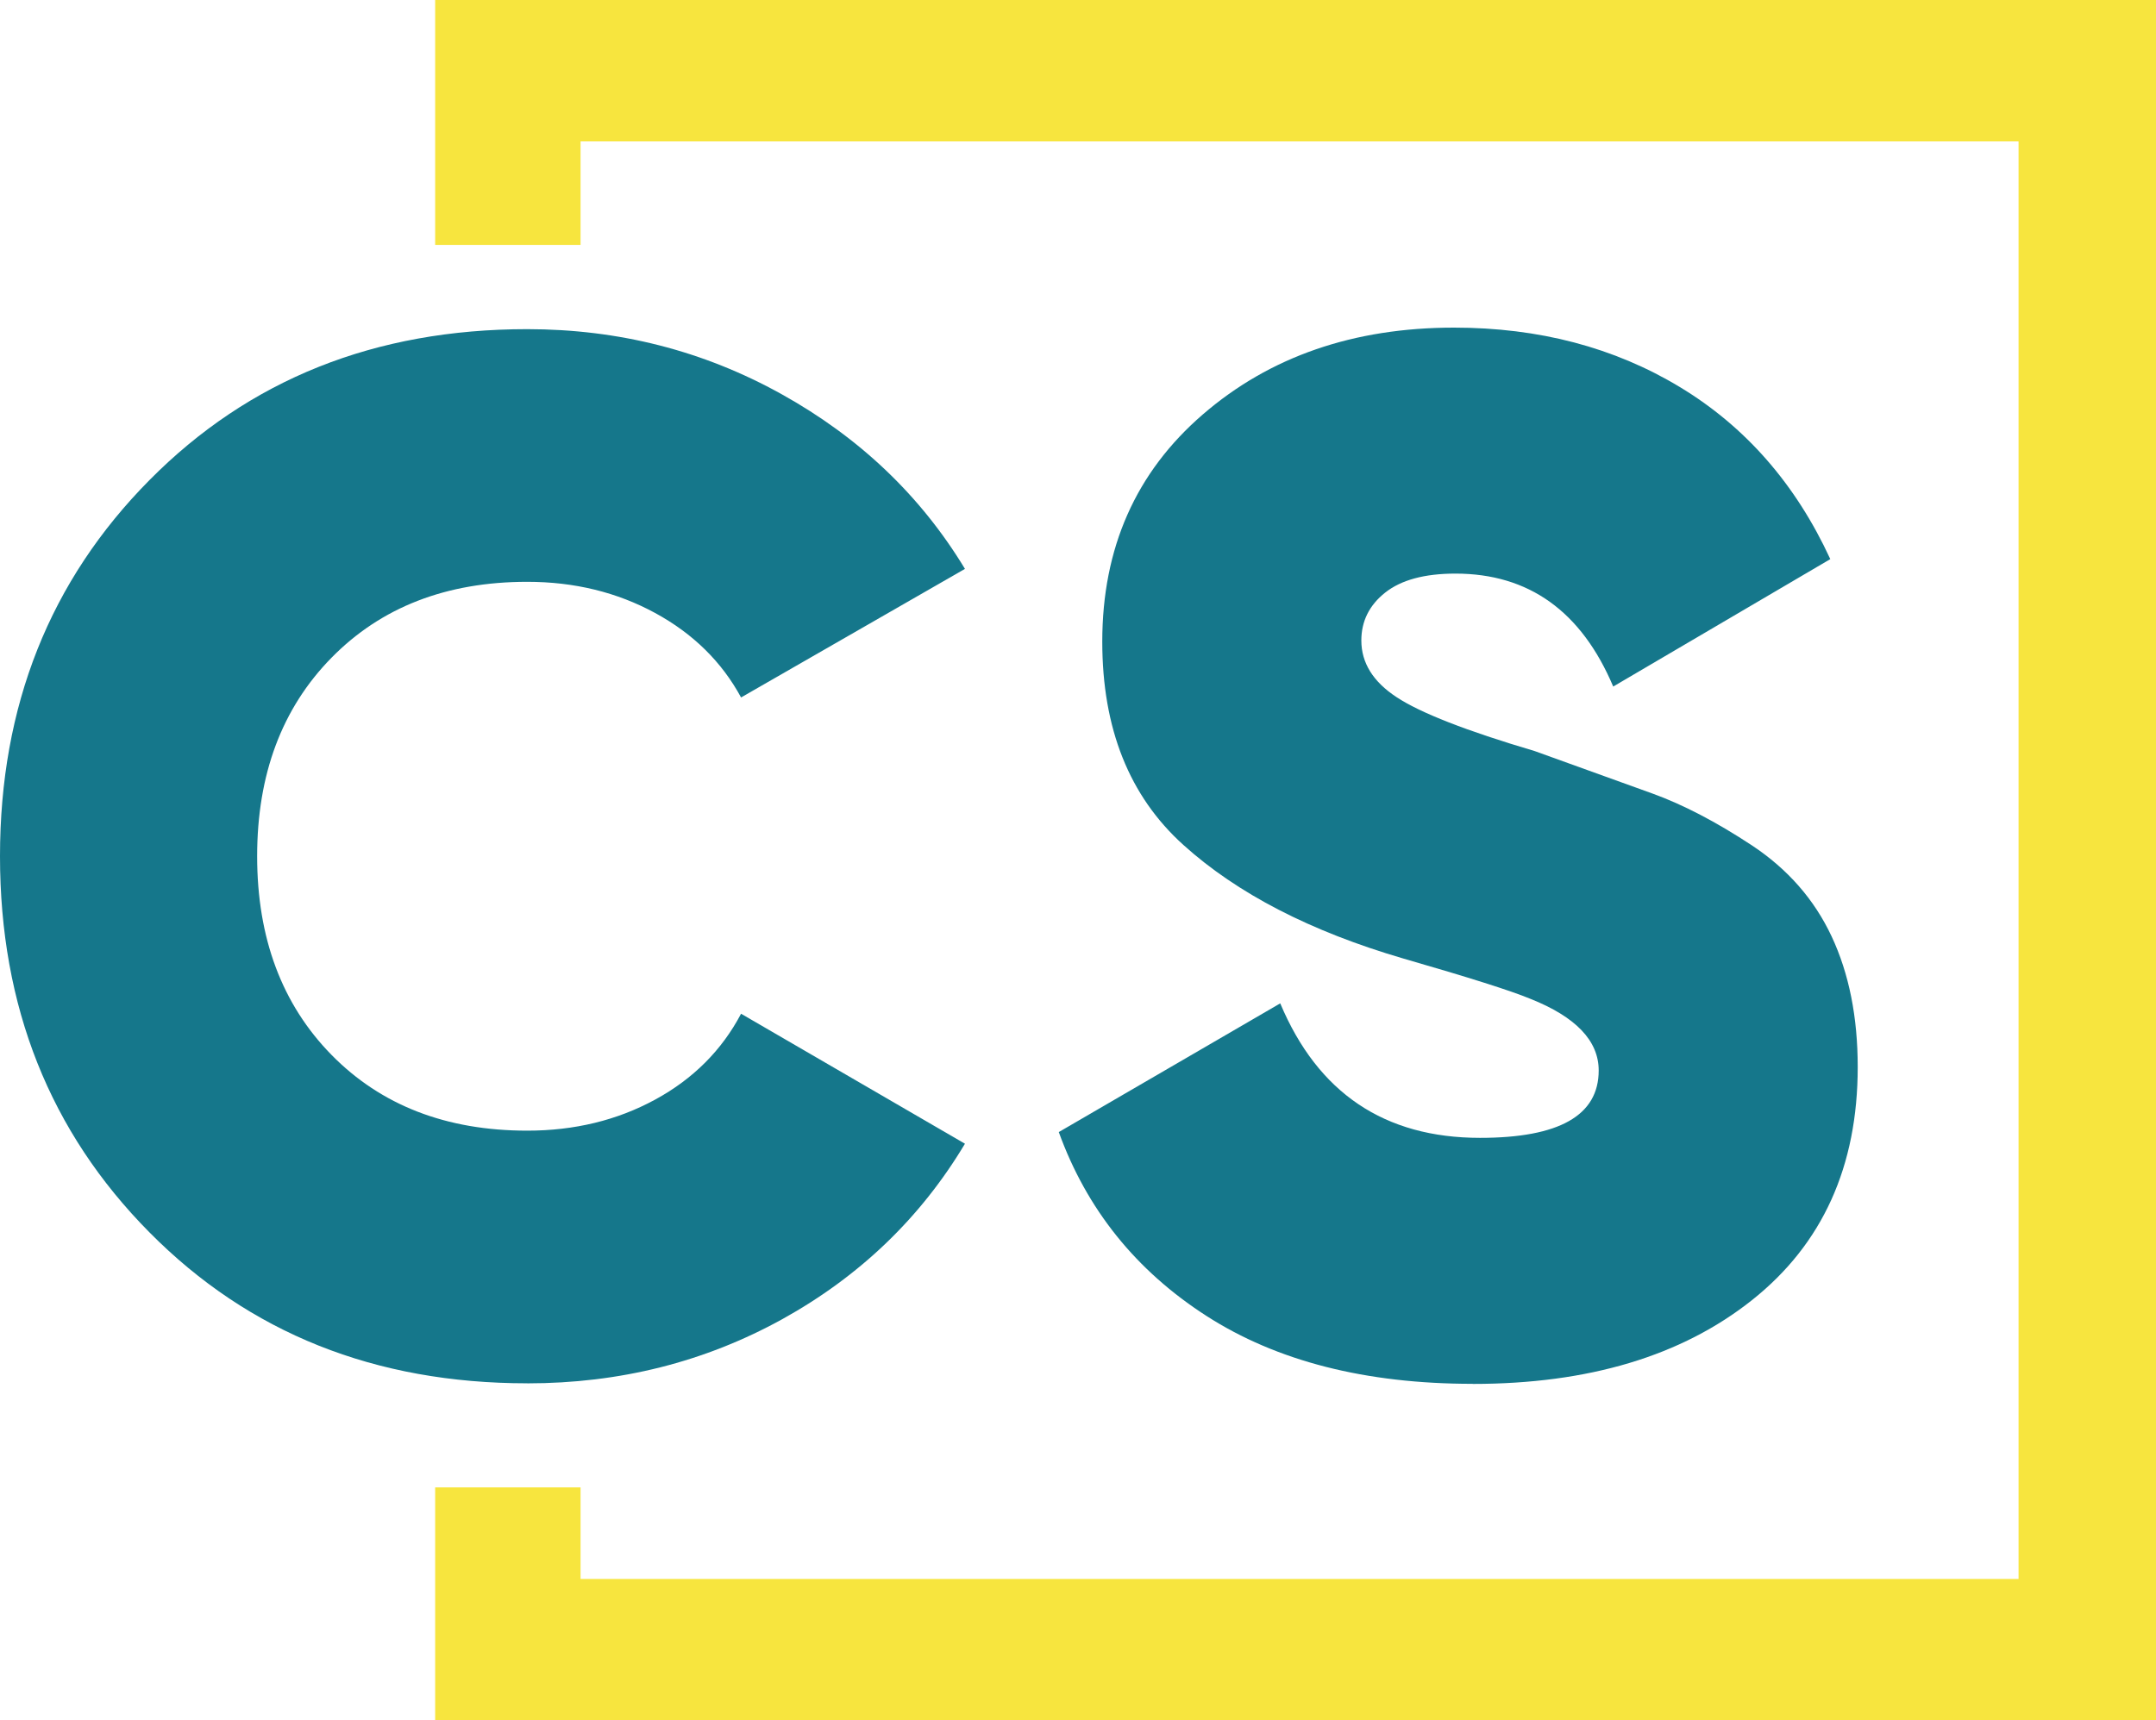
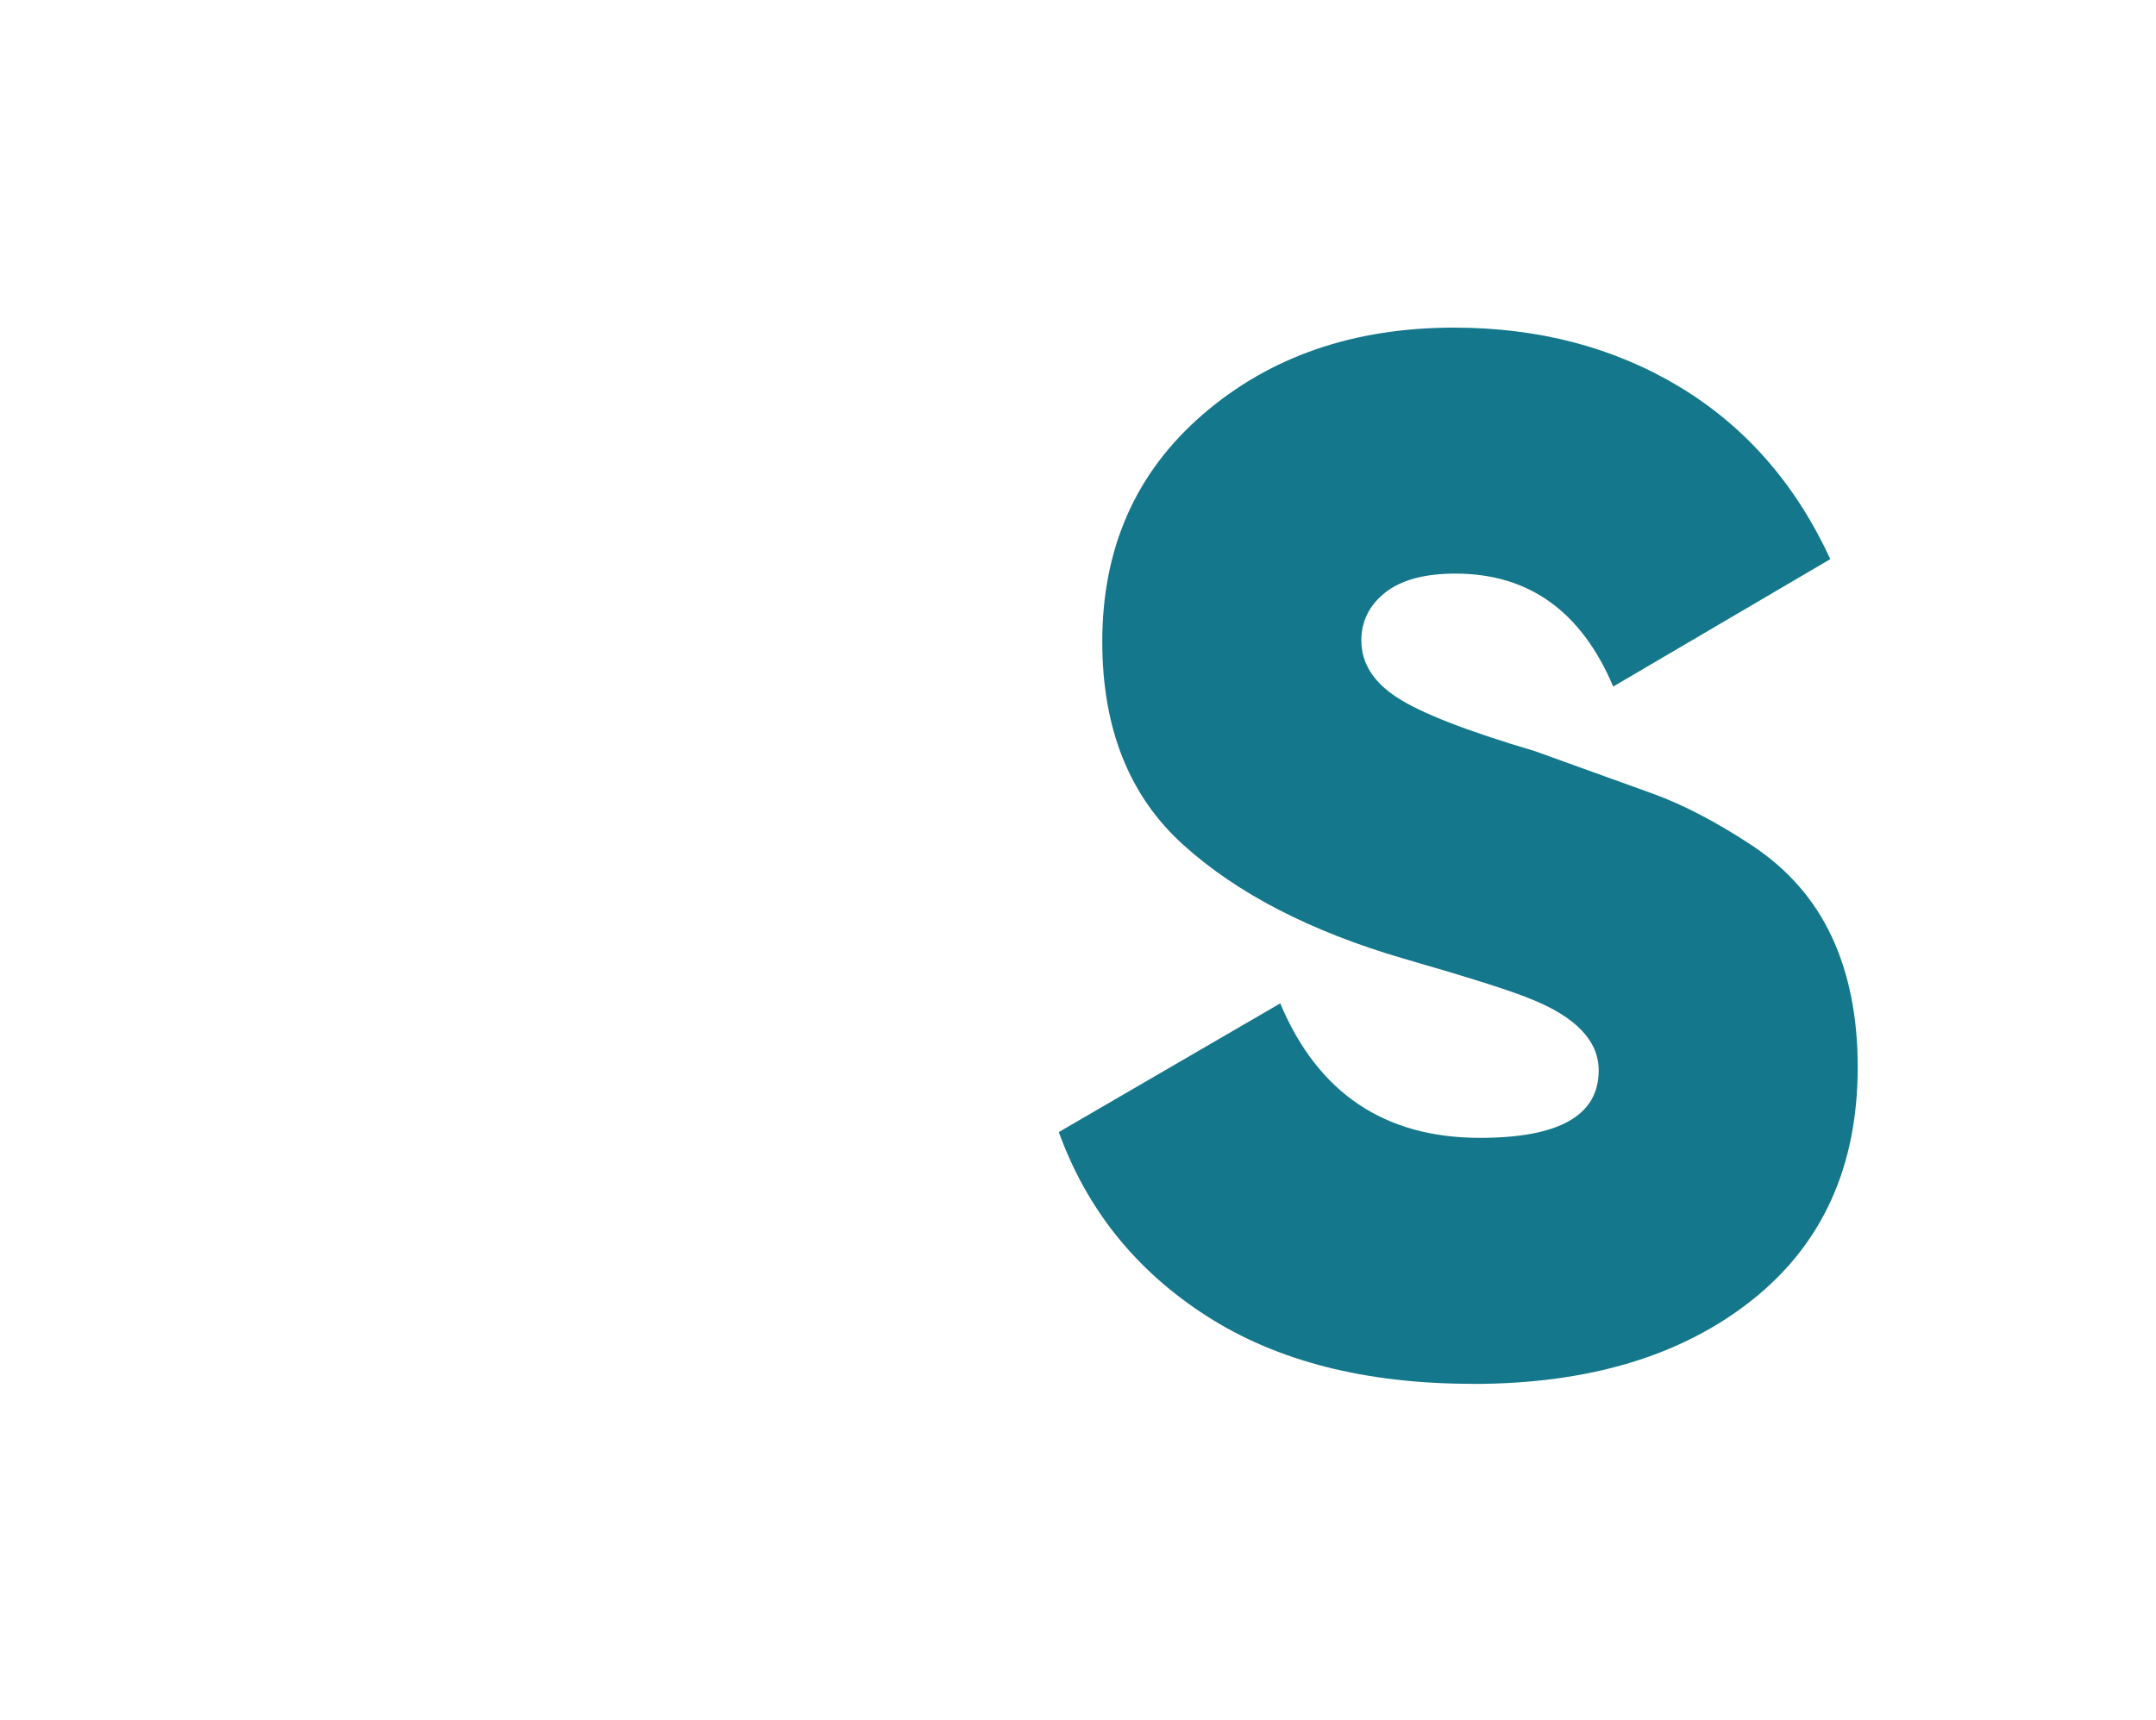
<svg xmlns="http://www.w3.org/2000/svg" id="Calque_2" data-name="Calque 2" viewBox="0 0 503.23 401.66">
  <defs>
    <style>
      .cls-1 {
        fill: #f7e53e;
      }

      .cls-1, .cls-2 {
        stroke-width: 0px;
      }

      .cls-2 {
        fill: #15778b;
      }
    </style>
  </defs>
  <g id="Calque_1-2" data-name="Calque 1">
    <g id="_500x500" data-name="500x500">
-       <path class="cls-2" d="M123.06,322.97c-35.52,0-64.91-11.74-88.16-35.23C11.63,264.26,0,234.98,0,199.91s11.63-64.34,34.9-87.83c23.25-23.49,52.64-35.23,88.16-35.23,21.36,0,41.14,5.05,59.35,15.17,18.21,10.12,32.47,23.71,42.82,40.8l-52.26,30.02c-4.5-8.31-11.19-14.9-20.07-19.73-8.88-4.83-18.82-7.27-29.84-7.27-18.88,0-34.11,5.93-45.69,17.73-11.58,11.8-17.35,27.25-17.35,46.34s5.78,34.57,17.35,46.37c11.58,11.8,26.81,17.7,45.69,17.7,11.02,0,20.96-2.41,29.84-7.24,8.88-4.83,15.57-11.52,20.07-20.06l52.26,30.35c-10.34,17.29-24.56,30.95-42.65,40.97-18.1,9.99-37.93,14.98-59.51,14.98Z" />
-       <polygon class="cls-1" points="101.57 0 101.57 57.18 135.51 57.18 135.51 33.01 471.15 33.01 471.15 368.65 135.51 368.65 135.51 347.27 101.57 347.27 101.57 401.66 503.23 401.66 503.23 0 101.57 0" />
      <path class="cls-2" d="M343.75,323.09c-25,0-45.72-5.28-62.16-15.86-16.44-10.58-27.93-24.88-34.46-42.92l51.69-30.05c8.78,20.92,24.33,31.4,46.63,31.4,18.46,0,27.7-5.22,27.7-15.73,0-6.93-5.32-12.51-15.97-16.74-4.5-1.87-14.37-5-29.64-9.4-21.61-6.32-38.74-15.15-51.34-26.53-12.62-11.38-18.92-27.19-18.92-47.45,0-21.86,7.82-39.54,23.48-53.06,15.64-13.5,35.18-20.26,58.62-20.26,19.81,0,37.38,4.62,52.69,13.86,15.31,9.24,27.04,22.63,35.14,40.19l-50.67,29.75c-7.44-17.57-19.71-26.37-36.83-26.37-7.2,0-12.66,1.48-16.39,4.43-3.71,2.94-5.57,6.68-5.57,11.19,0,5.22,2.75,9.65,8.26,13.25,5.5,3.63,16.23,7.84,32.19,12.56,11.24,4.07,20.43,7.37,27.53,9.93,7.12,2.58,14.85,6.6,23.19,12.1,8.34,5.53,14.54,12.59,18.6,21.25,4.06,8.66,6.09,18.81,6.09,30.49,0,23.2-8.22,41.35-24.66,54.41-16.44,13.06-38.17,19.58-65.2,19.58Z" />
    </g>
  </g>
</svg>